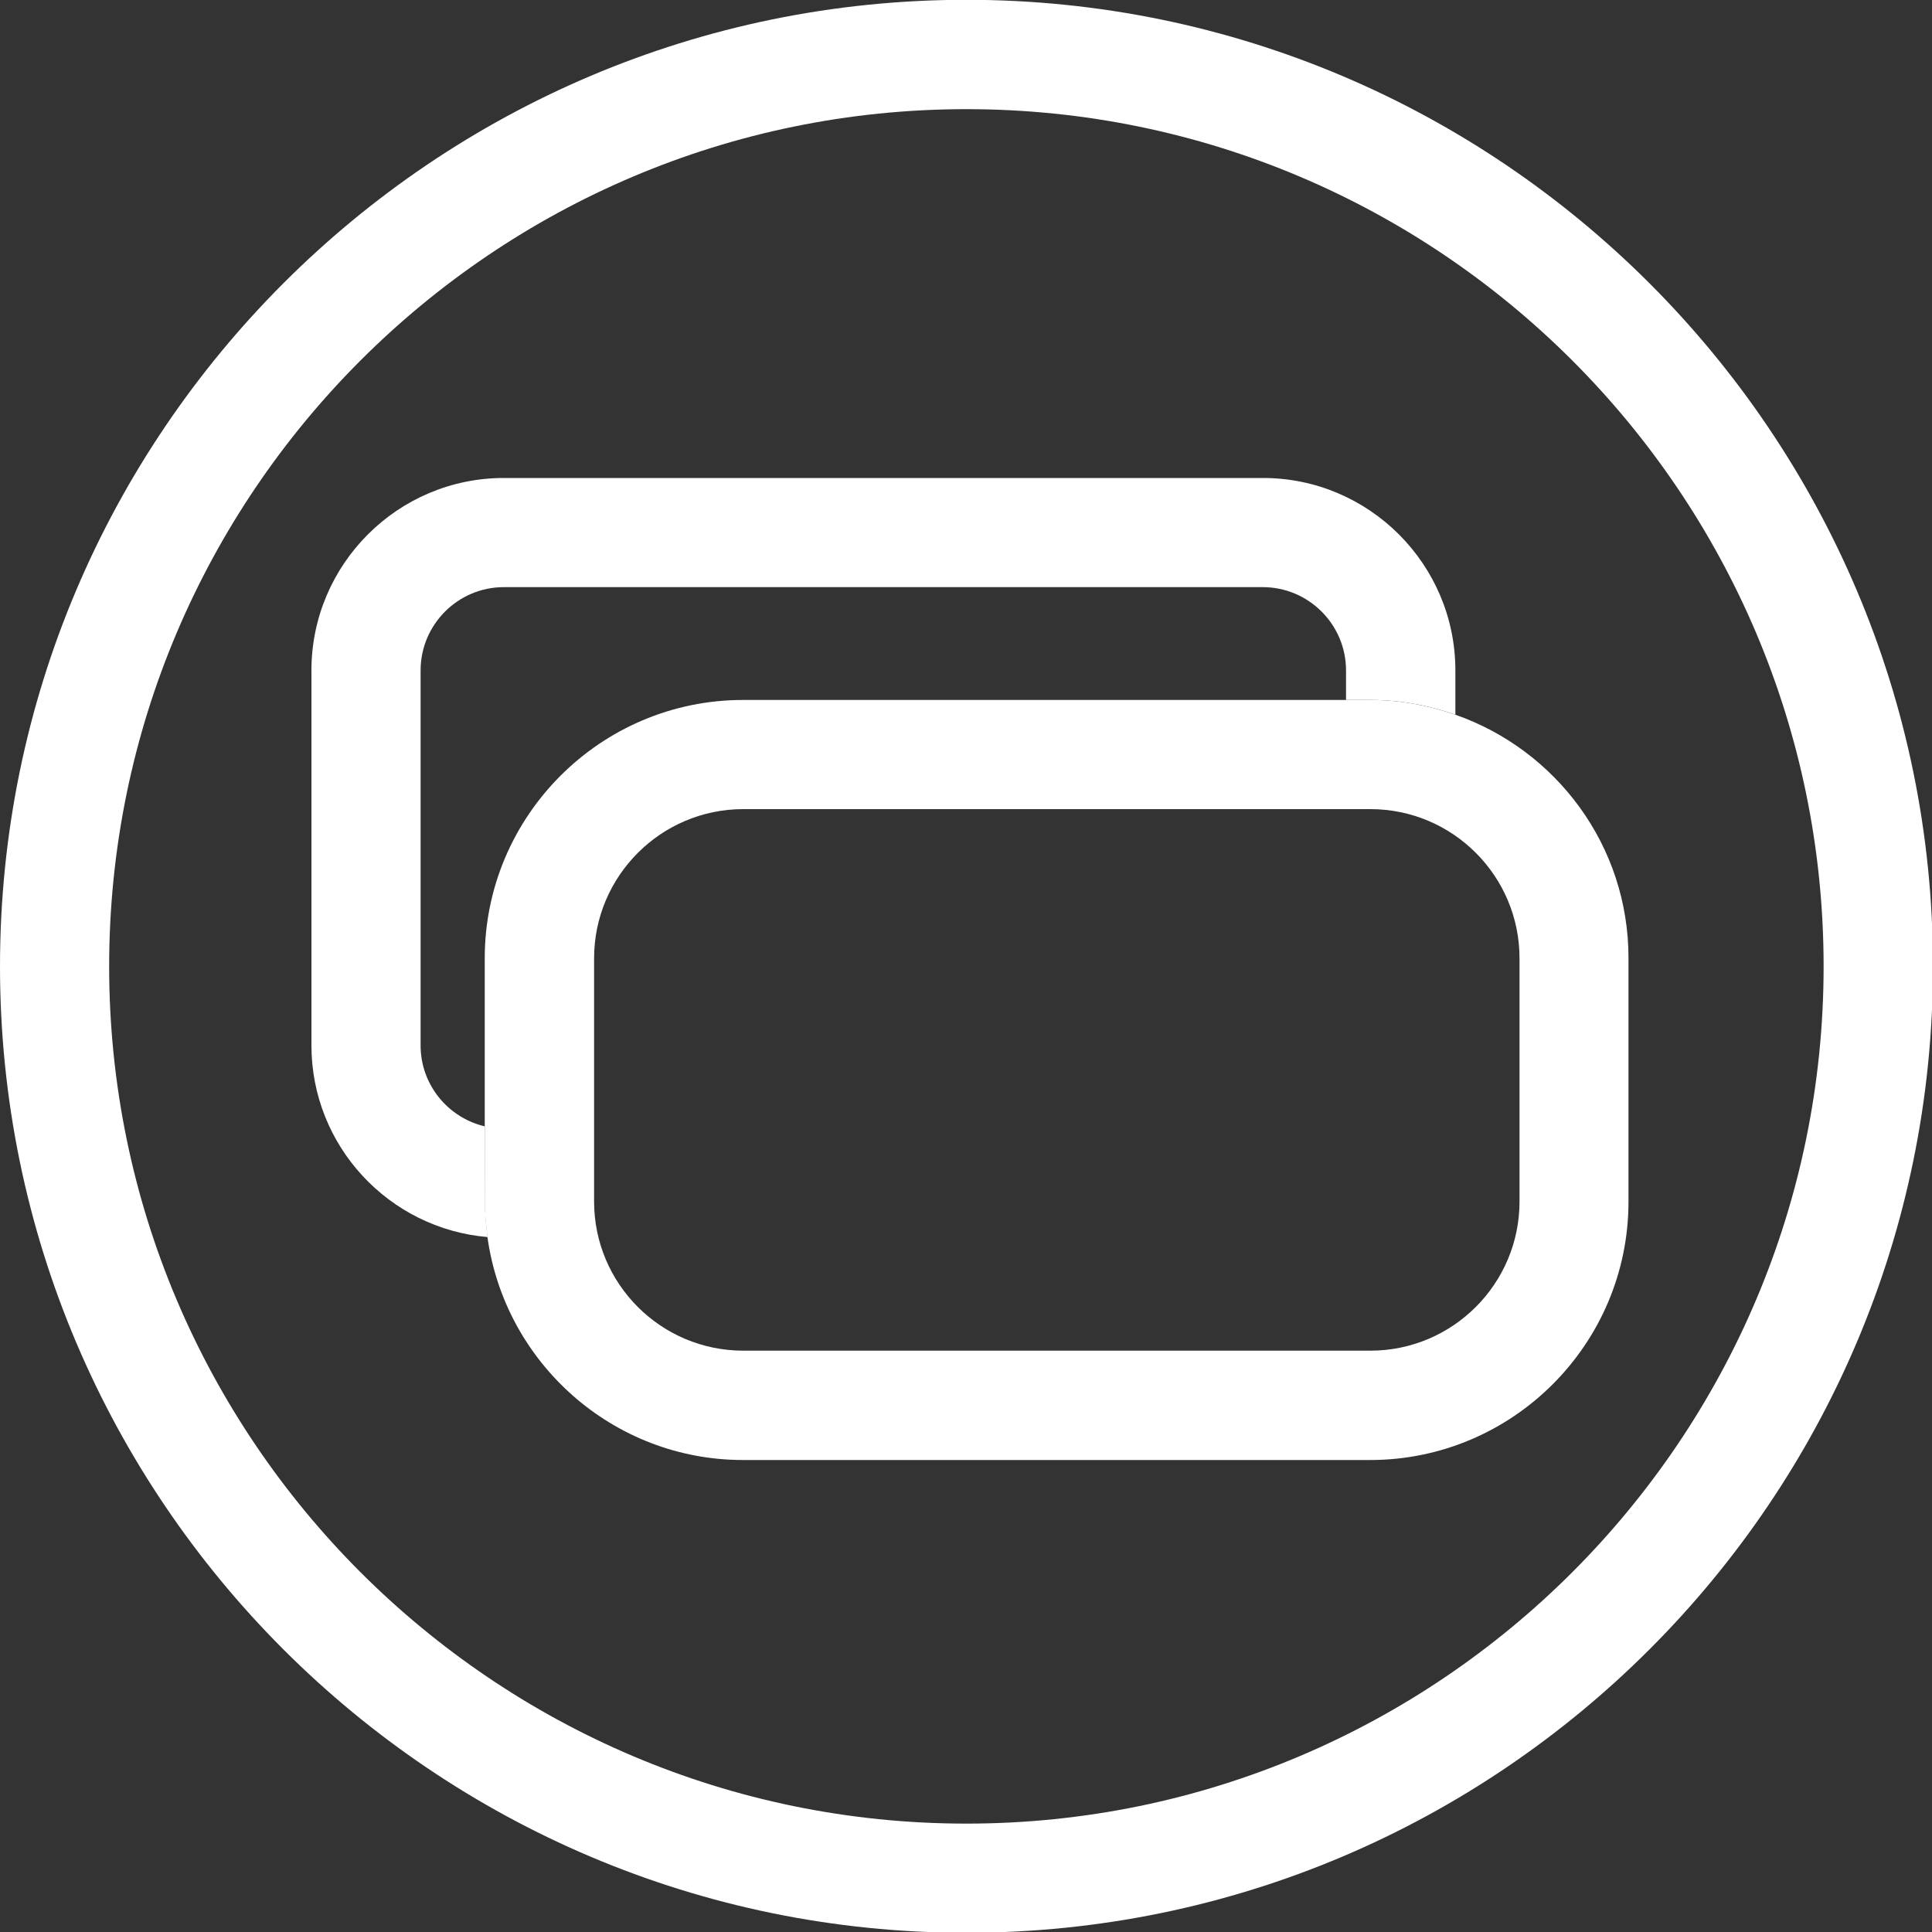
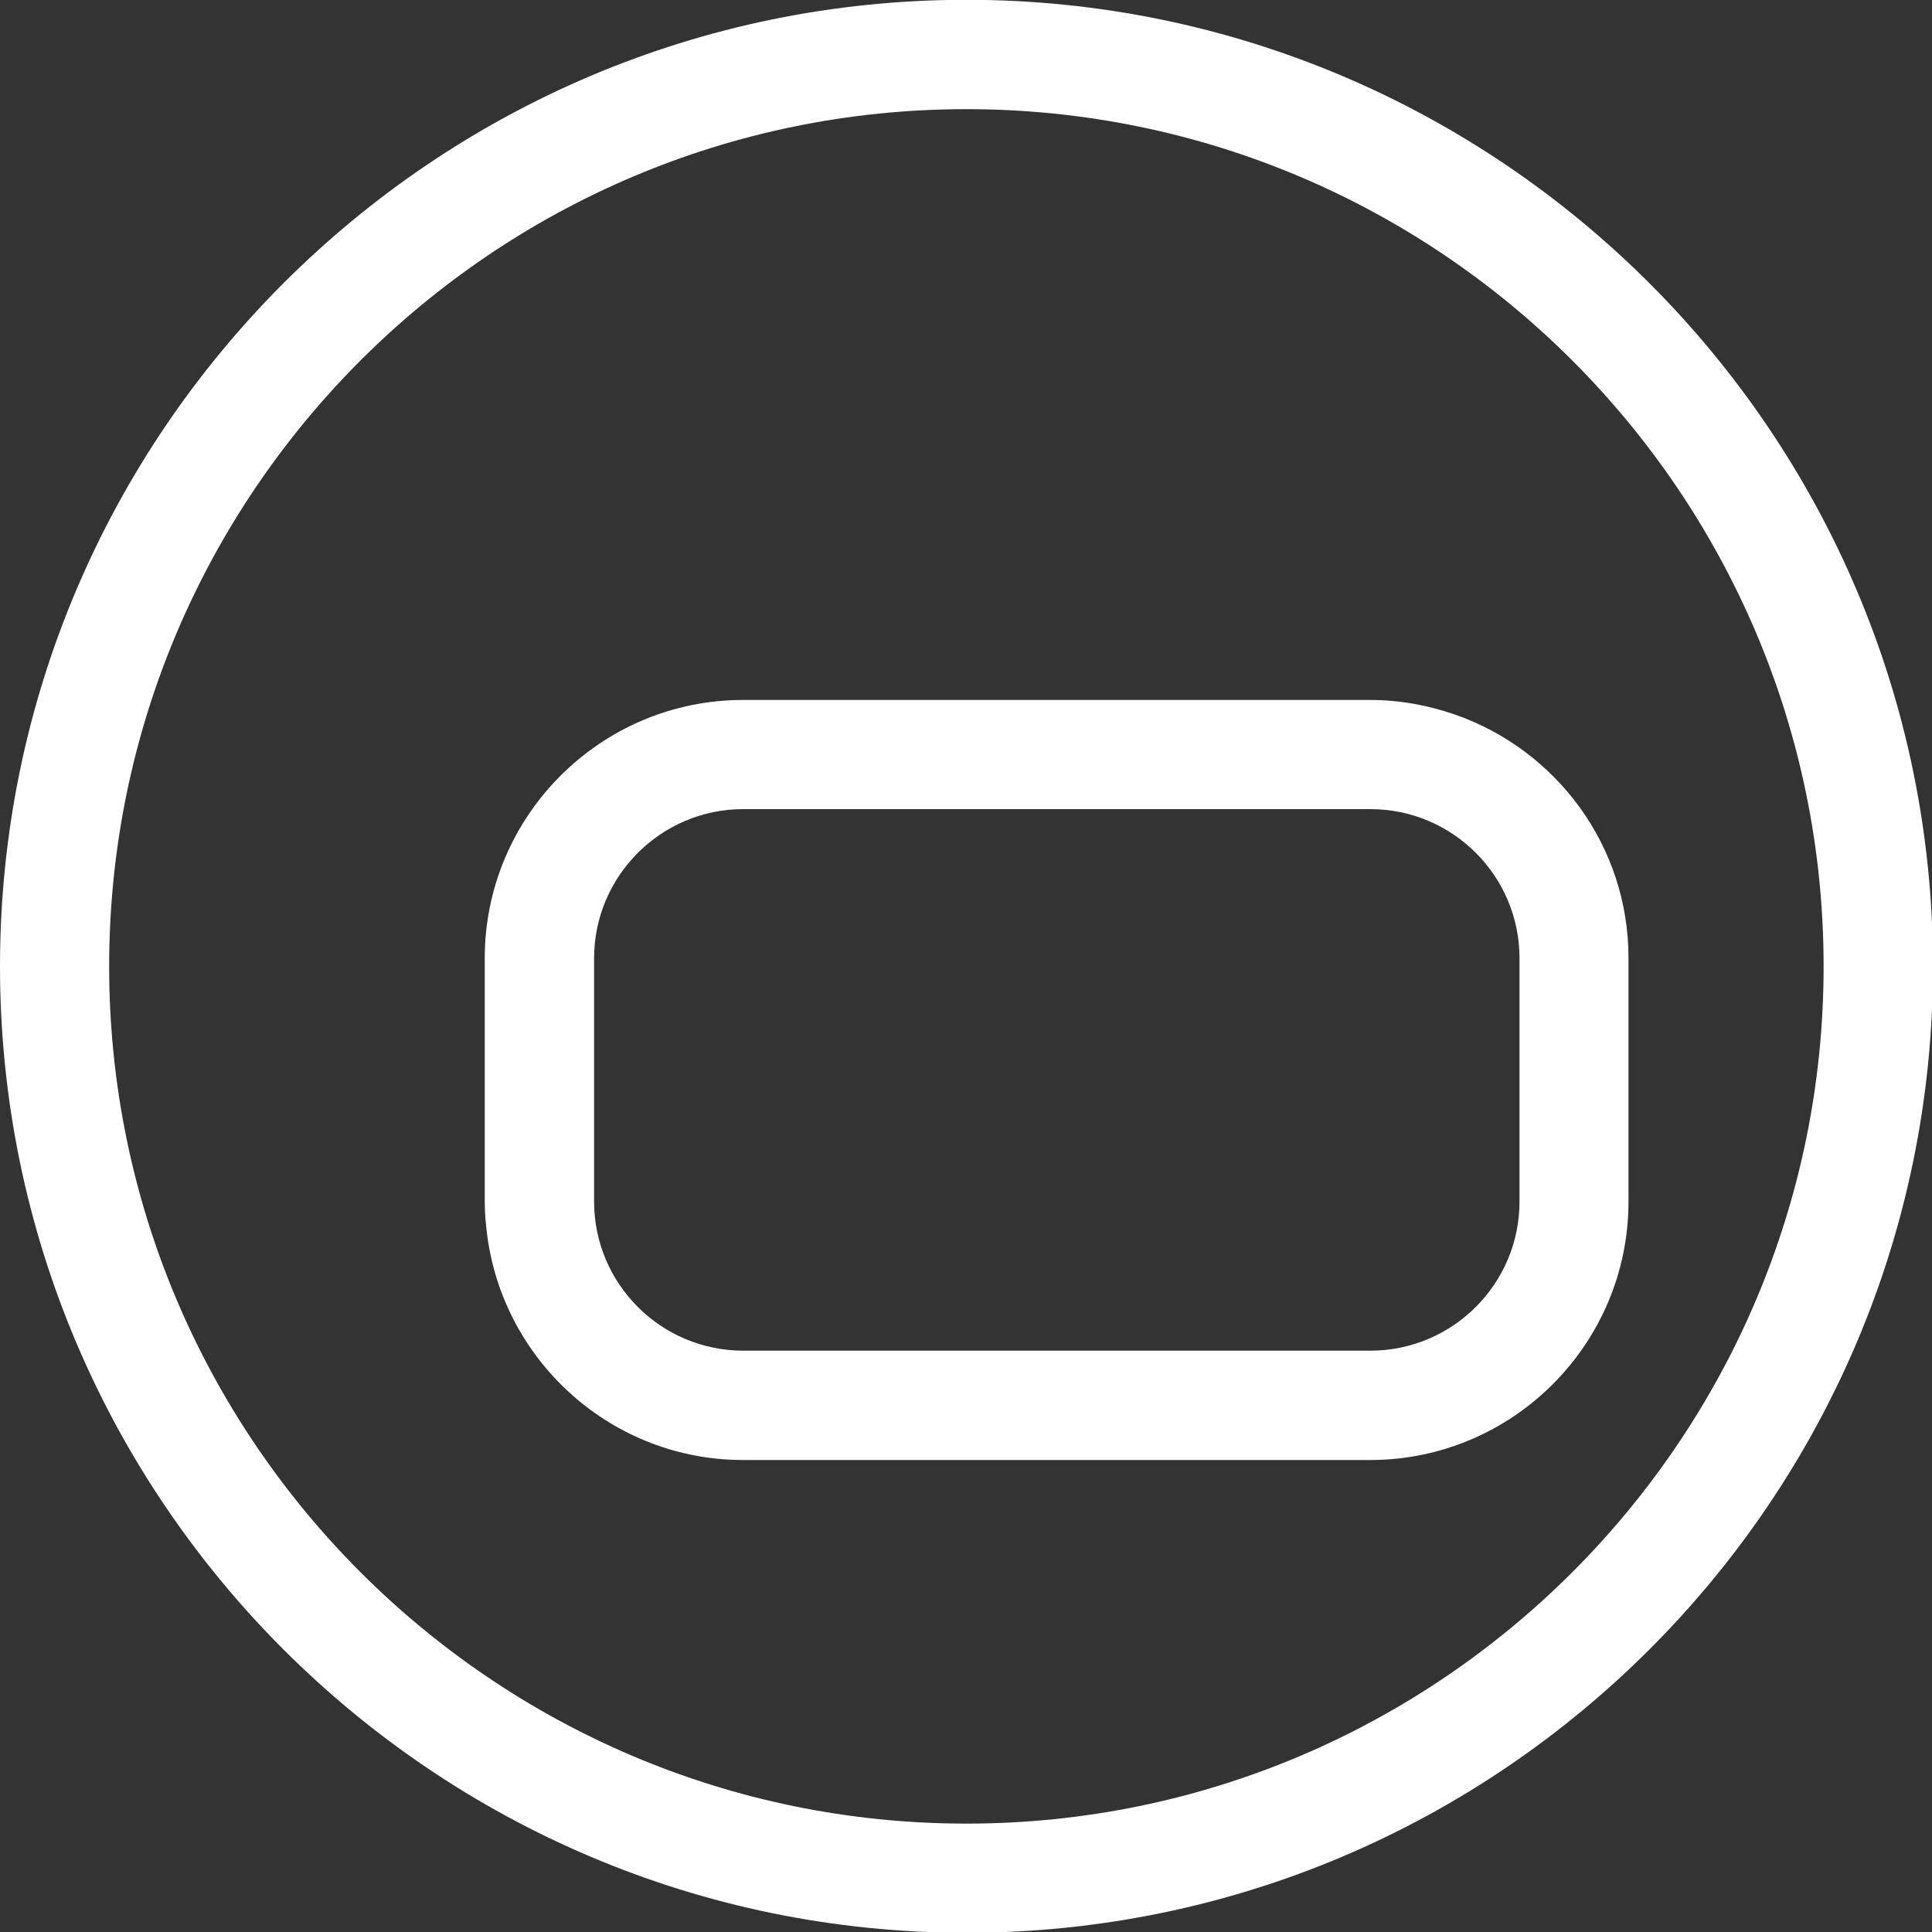
<svg xmlns="http://www.w3.org/2000/svg" version="1.1" id="Livello_1" x="0px" y="0px" viewBox="0 0 100 100" style="enable-background:new 0 0 100 100;" xml:space="preserve">
  <rect x="0" y="0" width="100" height="100" fill="#333333" stroke="none" />
  <style type="text/css">
	.st0{fill:#FFFFFF;}
</style>
  <g>
-     <path class="st0" d="M25.09,58.3c-1.9-0.45-3.32-2.15-3.32-4.19V34.7c0-2.37,1.93-4.31,4.31-4.31h39.28c2.37,0,4.31,1.93,4.31,4.31   v1.53h1.26c1.54,0,3.02,0.28,4.4,0.76V34.7c0-5.49-4.47-9.96-9.96-9.96H26.08c-5.49,0-9.96,4.47-9.96,9.96v19.41   c0,5.21,4.02,9.49,9.12,9.92c-0.08-0.6-0.14-1.21-0.14-1.84L25.09,58.3L25.09,58.3z" />
    <path class="st0" d="M75.32,36.99c-1.38-0.48-2.85-0.76-4.4-0.76h-1.26h-31.2c-7.37,0-13.37,6-13.37,13.37v8.69v3.9   c0,0.63,0.06,1.24,0.14,1.84c0.9,6.51,6.49,11.54,13.23,11.54h32.46c7.37,0,13.37-6,13.37-13.37V49.6   C84.3,43.77,80.54,38.81,75.32,36.99z M78.65,62.19c0,4.26-3.46,7.72-7.72,7.72H38.47c-4.26,0-7.72-3.46-7.72-7.72V49.6   c0-4.25,3.46-7.72,7.72-7.72h32.46c4.26,0,7.72,3.46,7.72,7.72V62.19z" />
    <path class="st0" d="M50.02-0.01C22.44-0.01,0,22.44,0,50.02s22.44,50.02,50.02,50.02s50.03-22.44,50.03-50.02   S77.6-0.01,50.02-0.01z M50.02,94.39c-24.46,0-44.37-19.9-44.37-44.37S25.55,5.65,50.02,5.65s44.37,19.9,44.37,44.37   C94.39,74.48,74.49,94.39,50.02,94.39z" />
  </g>
</svg>